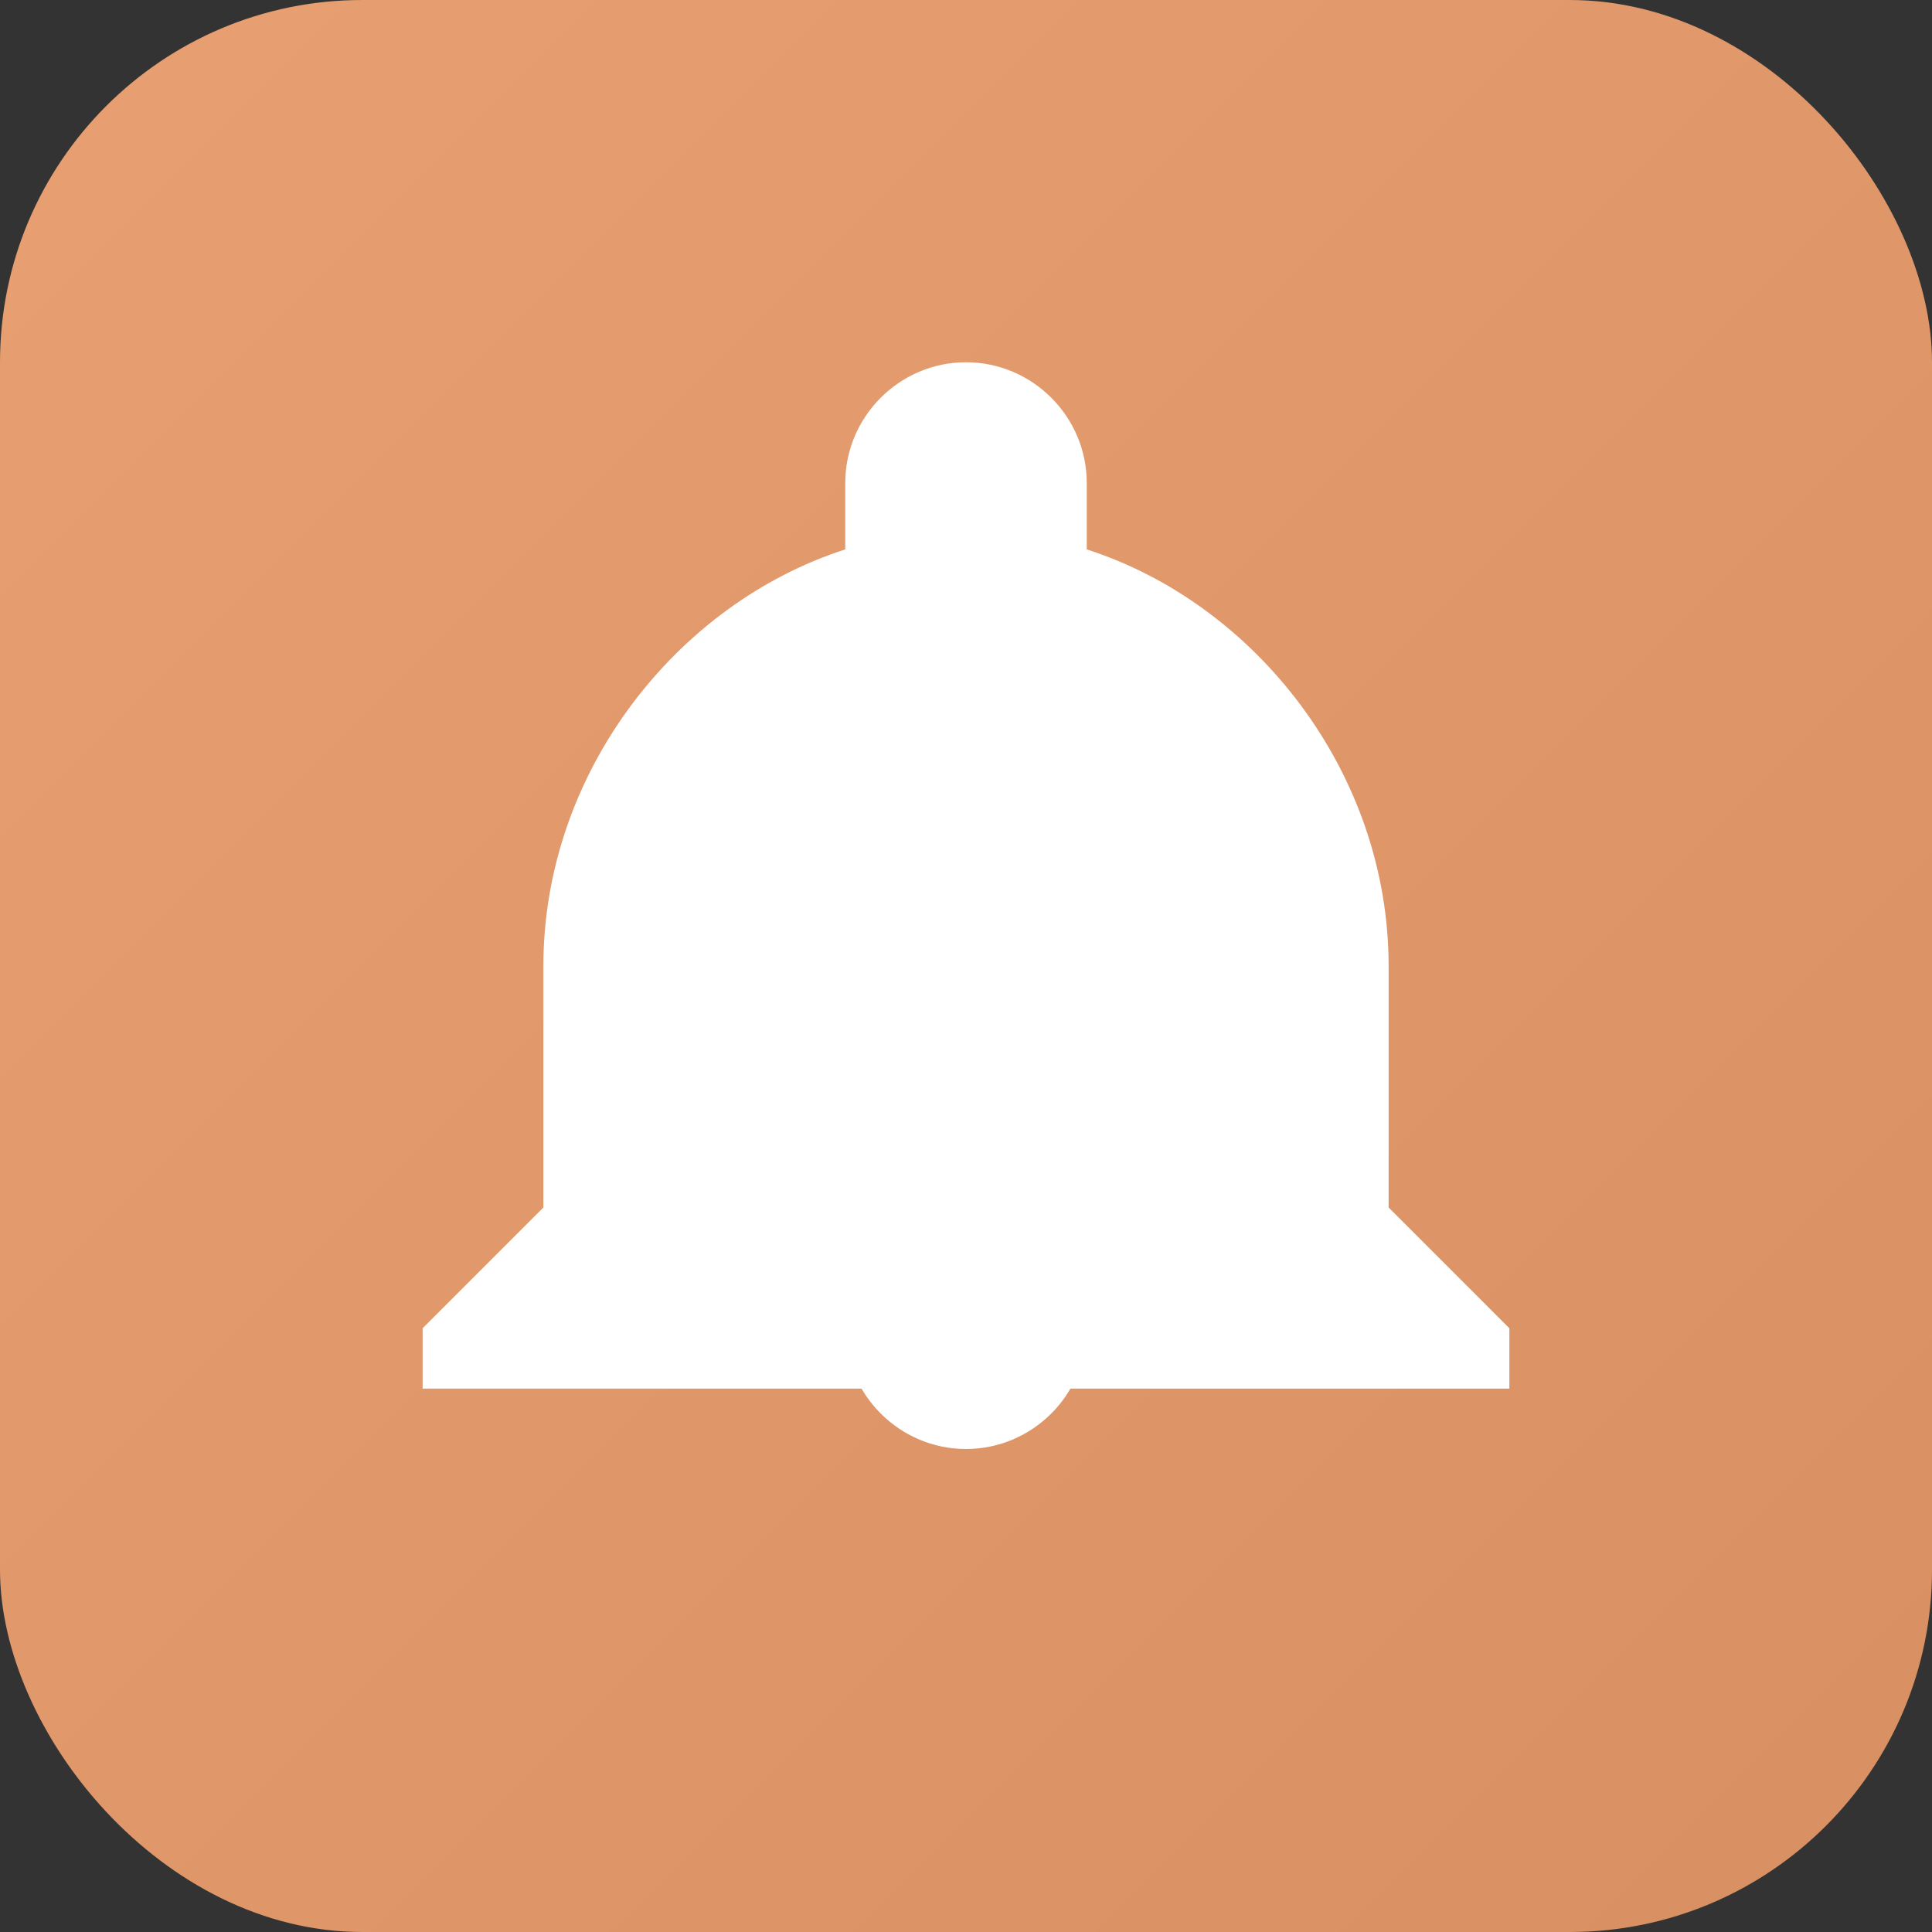
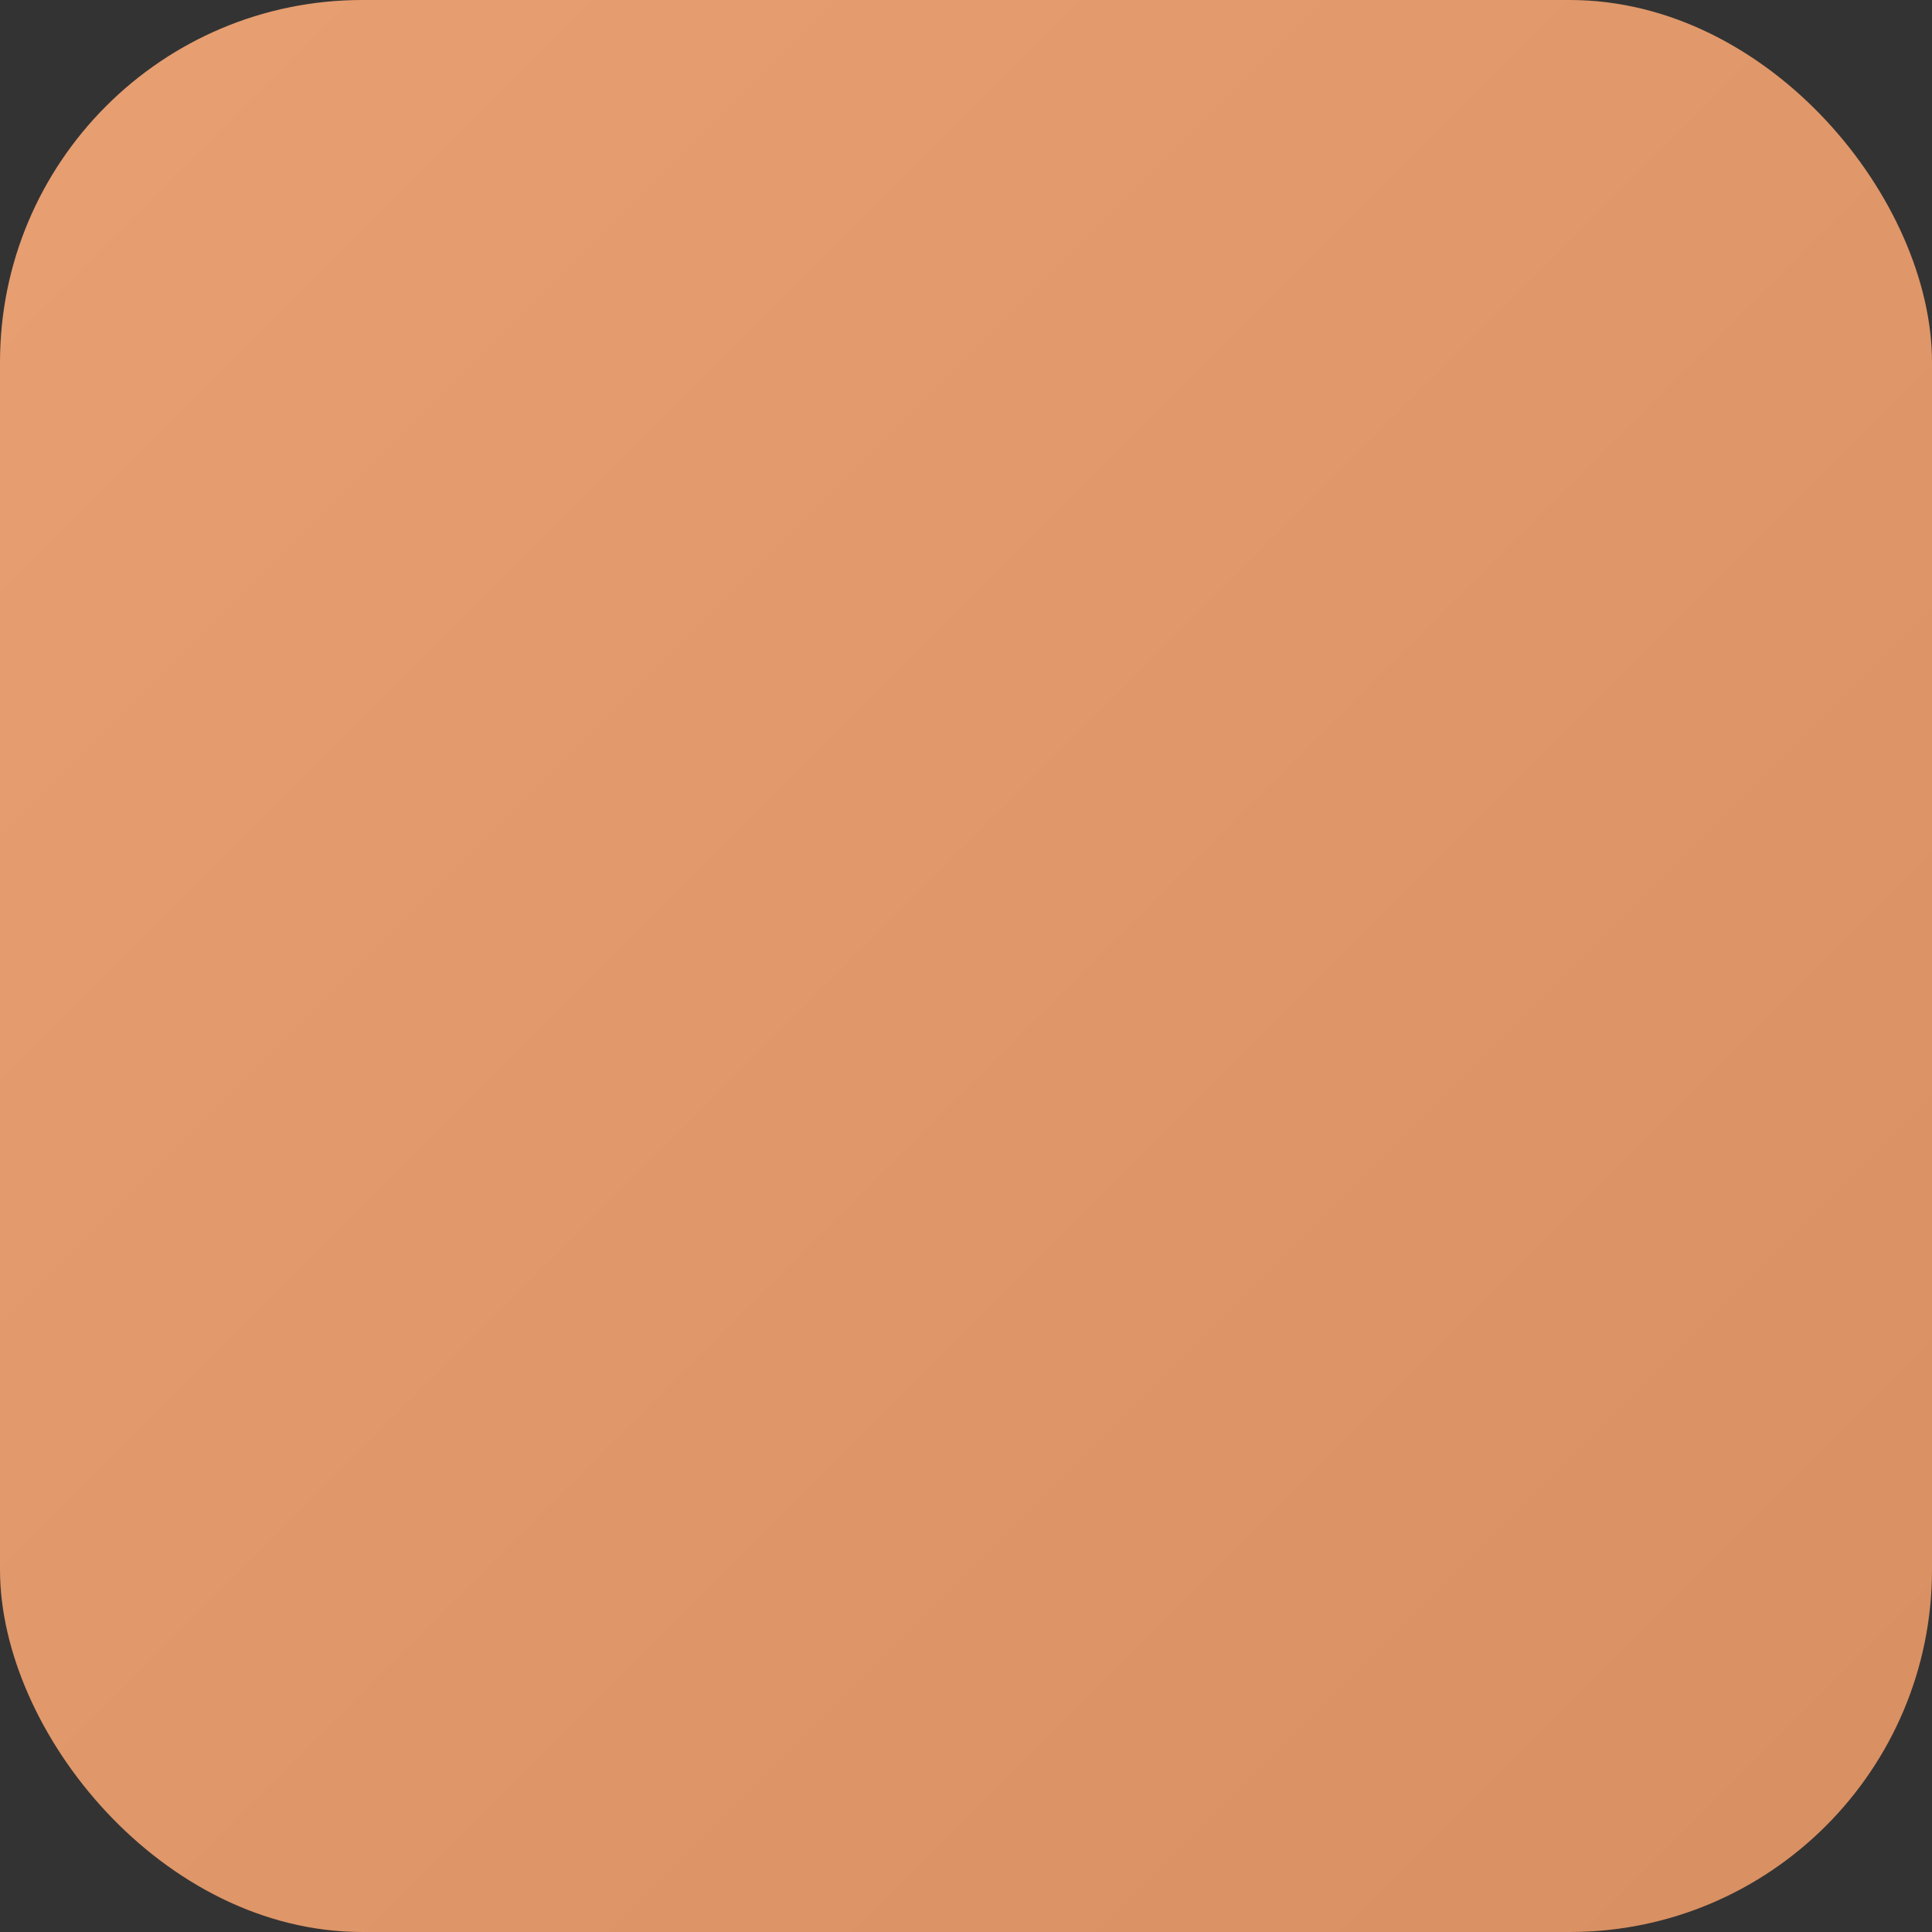
<svg xmlns="http://www.w3.org/2000/svg" viewBox="0 0 32 32">
  <rect x="0" y="0" width="32" height="32" fill="#333333" stroke="none" />
  <defs>
    <linearGradient id="bg" x1="0%" y1="0%" x2="100%" y2="100%">
      <stop offset="0%" style="stop-color:#e89f71" />
      <stop offset="100%" style="stop-color:#d88f61" />
    </linearGradient>
  </defs>
  <rect width="32" height="32" rx="6" fill="url(#bg)" />
-   <path d="M16 6c-1.1 0-2 .9-2 2v1.1C11.2 10 9 12.8 9 16v4l-2 2v1h18v-1l-2-2v-4c0-3.2-2.2-6-5-6.9V8c0-1.1-.9-2-2-2zm0 18c1.1 0 2-.9 2-2h-4c0 1.1.9 2 2 2z" fill="white" />
</svg>